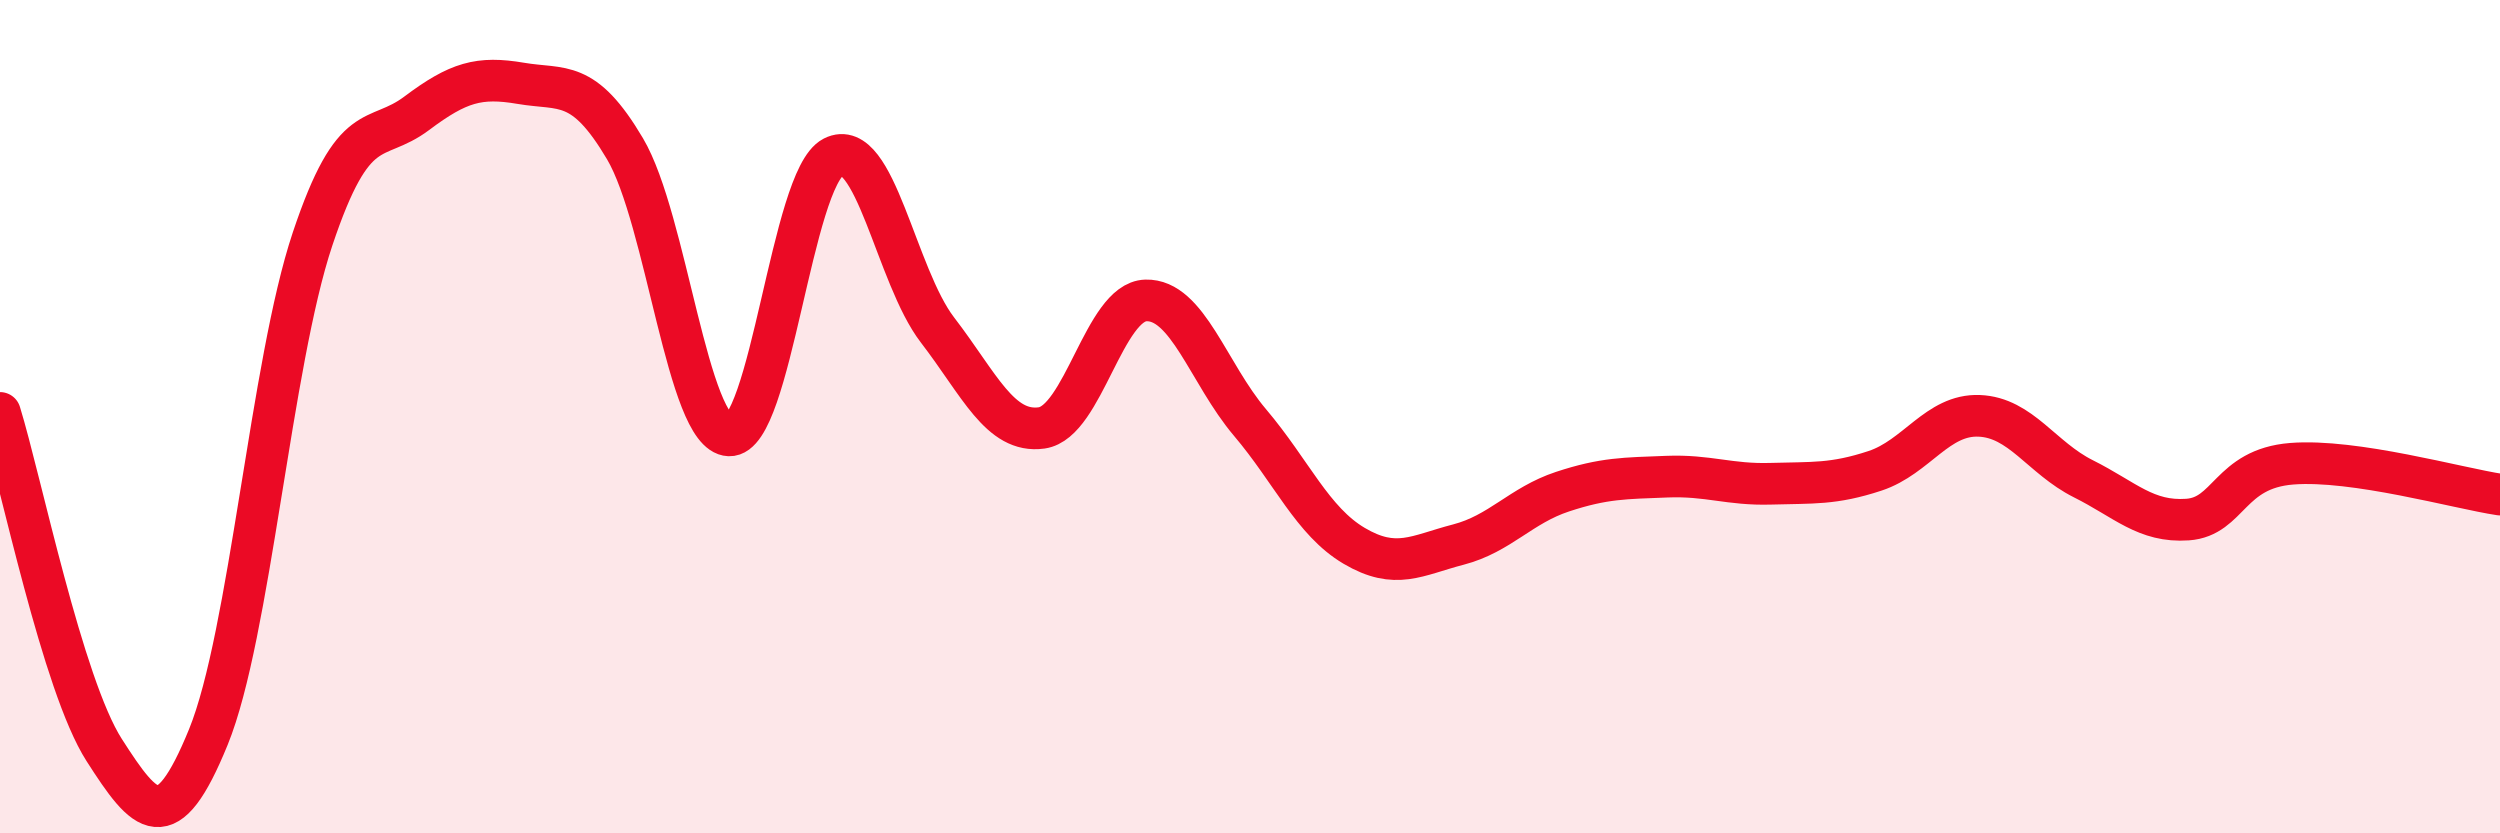
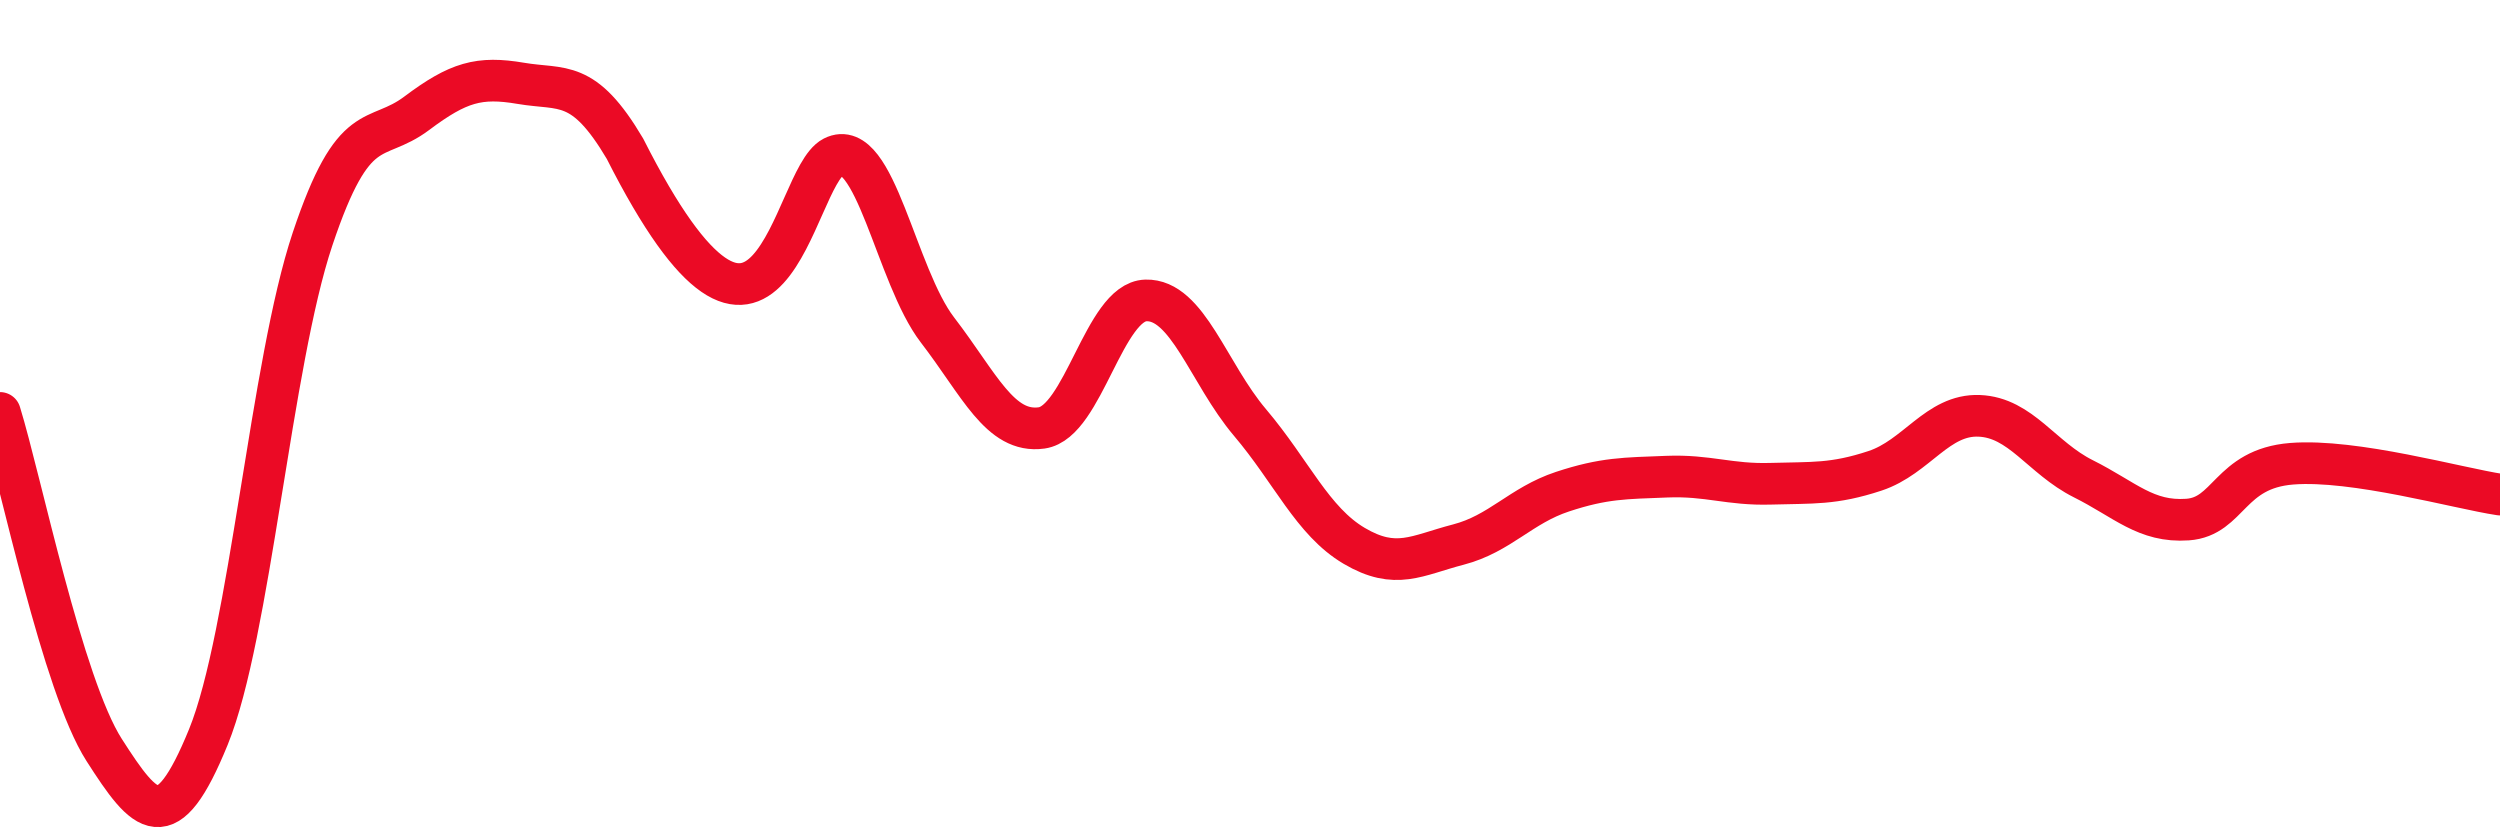
<svg xmlns="http://www.w3.org/2000/svg" width="60" height="20" viewBox="0 0 60 20">
-   <path d="M 0,9.91 C 0.5,11.53 1.5,16.44 2.5,18 C 3.5,19.56 4,20.14 5,17.69 C 6,15.24 6.5,8.73 7.5,5.74 C 8.5,2.75 9,3.47 10,2.72 C 11,1.97 11.5,1.83 12.5,2 C 13.5,2.17 14,1.88 15,3.57 C 16,5.26 16.5,10.41 17.5,10.45 C 18.5,10.49 19,4.28 20,3.77 C 21,3.26 21.5,6.62 22.5,7.92 C 23.5,9.22 24,10.41 25,10.27 C 26,10.13 26.5,7.24 27.5,7.21 C 28.5,7.18 29,8.96 30,10.14 C 31,11.32 31.5,12.51 32.5,13.1 C 33.5,13.69 34,13.33 35,13.07 C 36,12.81 36.5,12.13 37.5,11.8 C 38.5,11.47 39,11.48 40,11.44 C 41,11.4 41.5,11.64 42.5,11.61 C 43.5,11.58 44,11.63 45,11.3 C 46,10.97 46.5,9.94 47.5,9.98 C 48.5,10.02 49,10.99 50,11.49 C 51,11.99 51.5,12.54 52.5,12.47 C 53.5,12.4 53.5,11.25 55,11.13 C 56.5,11.01 59,11.72 60,11.87L60 20L0 20Z" fill="#EB0A25" opacity="0.1" stroke-linecap="round" stroke-linejoin="round" />
-   <path d="M 0,9.91 C 0.5,11.53 1.5,16.44 2.5,18 C 3.5,19.56 4,20.14 5,17.69 C 6,15.24 6.5,8.73 7.5,5.74 C 8.5,2.75 9,3.47 10,2.72 C 11,1.97 11.5,1.83 12.5,2 C 13.5,2.17 14,1.88 15,3.57 C 16,5.26 16.5,10.41 17.5,10.45 C 18.5,10.49 19,4.28 20,3.77 C 21,3.26 21.5,6.62 22.5,7.92 C 23.5,9.22 24,10.41 25,10.27 C 26,10.13 26.5,7.24 27.5,7.21 C 28.5,7.18 29,8.96 30,10.14 C 31,11.32 31.5,12.51 32.5,13.1 C 33.5,13.69 34,13.33 35,13.07 C 36,12.81 36.5,12.13 37.5,11.8 C 38.5,11.47 39,11.48 40,11.44 C 41,11.4 41.5,11.64 42.5,11.61 C 43.5,11.58 44,11.63 45,11.3 C 46,10.97 46.5,9.94 47.5,9.98 C 48.5,10.02 49,10.99 50,11.49 C 51,11.99 51.5,12.54 52.5,12.47 C 53.5,12.4 53.5,11.25 55,11.13 C 56.5,11.01 59,11.72 60,11.87" stroke="#EB0A25" stroke-width="1" fill="none" stroke-linecap="round" stroke-linejoin="round" />
+   <path d="M 0,9.91 C 0.5,11.53 1.5,16.44 2.5,18 C 3.5,19.56 4,20.14 5,17.69 C 6,15.24 6.5,8.73 7.5,5.74 C 8.5,2.75 9,3.47 10,2.72 C 11,1.97 11.5,1.83 12.5,2 C 13.5,2.17 14,1.88 15,3.57 C 18.5,10.49 19,4.28 20,3.77 C 21,3.26 21.5,6.62 22.5,7.92 C 23.5,9.22 24,10.41 25,10.27 C 26,10.13 26.5,7.24 27.5,7.21 C 28.5,7.18 29,8.96 30,10.14 C 31,11.32 31.5,12.51 32.5,13.1 C 33.5,13.69 34,13.33 35,13.07 C 36,12.81 36.5,12.13 37.5,11.8 C 38.5,11.47 39,11.48 40,11.44 C 41,11.4 41.5,11.64 42.5,11.61 C 43.5,11.58 44,11.63 45,11.3 C 46,10.97 46.5,9.94 47.5,9.98 C 48.5,10.02 49,10.99 50,11.49 C 51,11.99 51.5,12.54 52.5,12.47 C 53.5,12.4 53.5,11.25 55,11.13 C 56.5,11.01 59,11.72 60,11.87" stroke="#EB0A25" stroke-width="1" fill="none" stroke-linecap="round" stroke-linejoin="round" />
</svg>